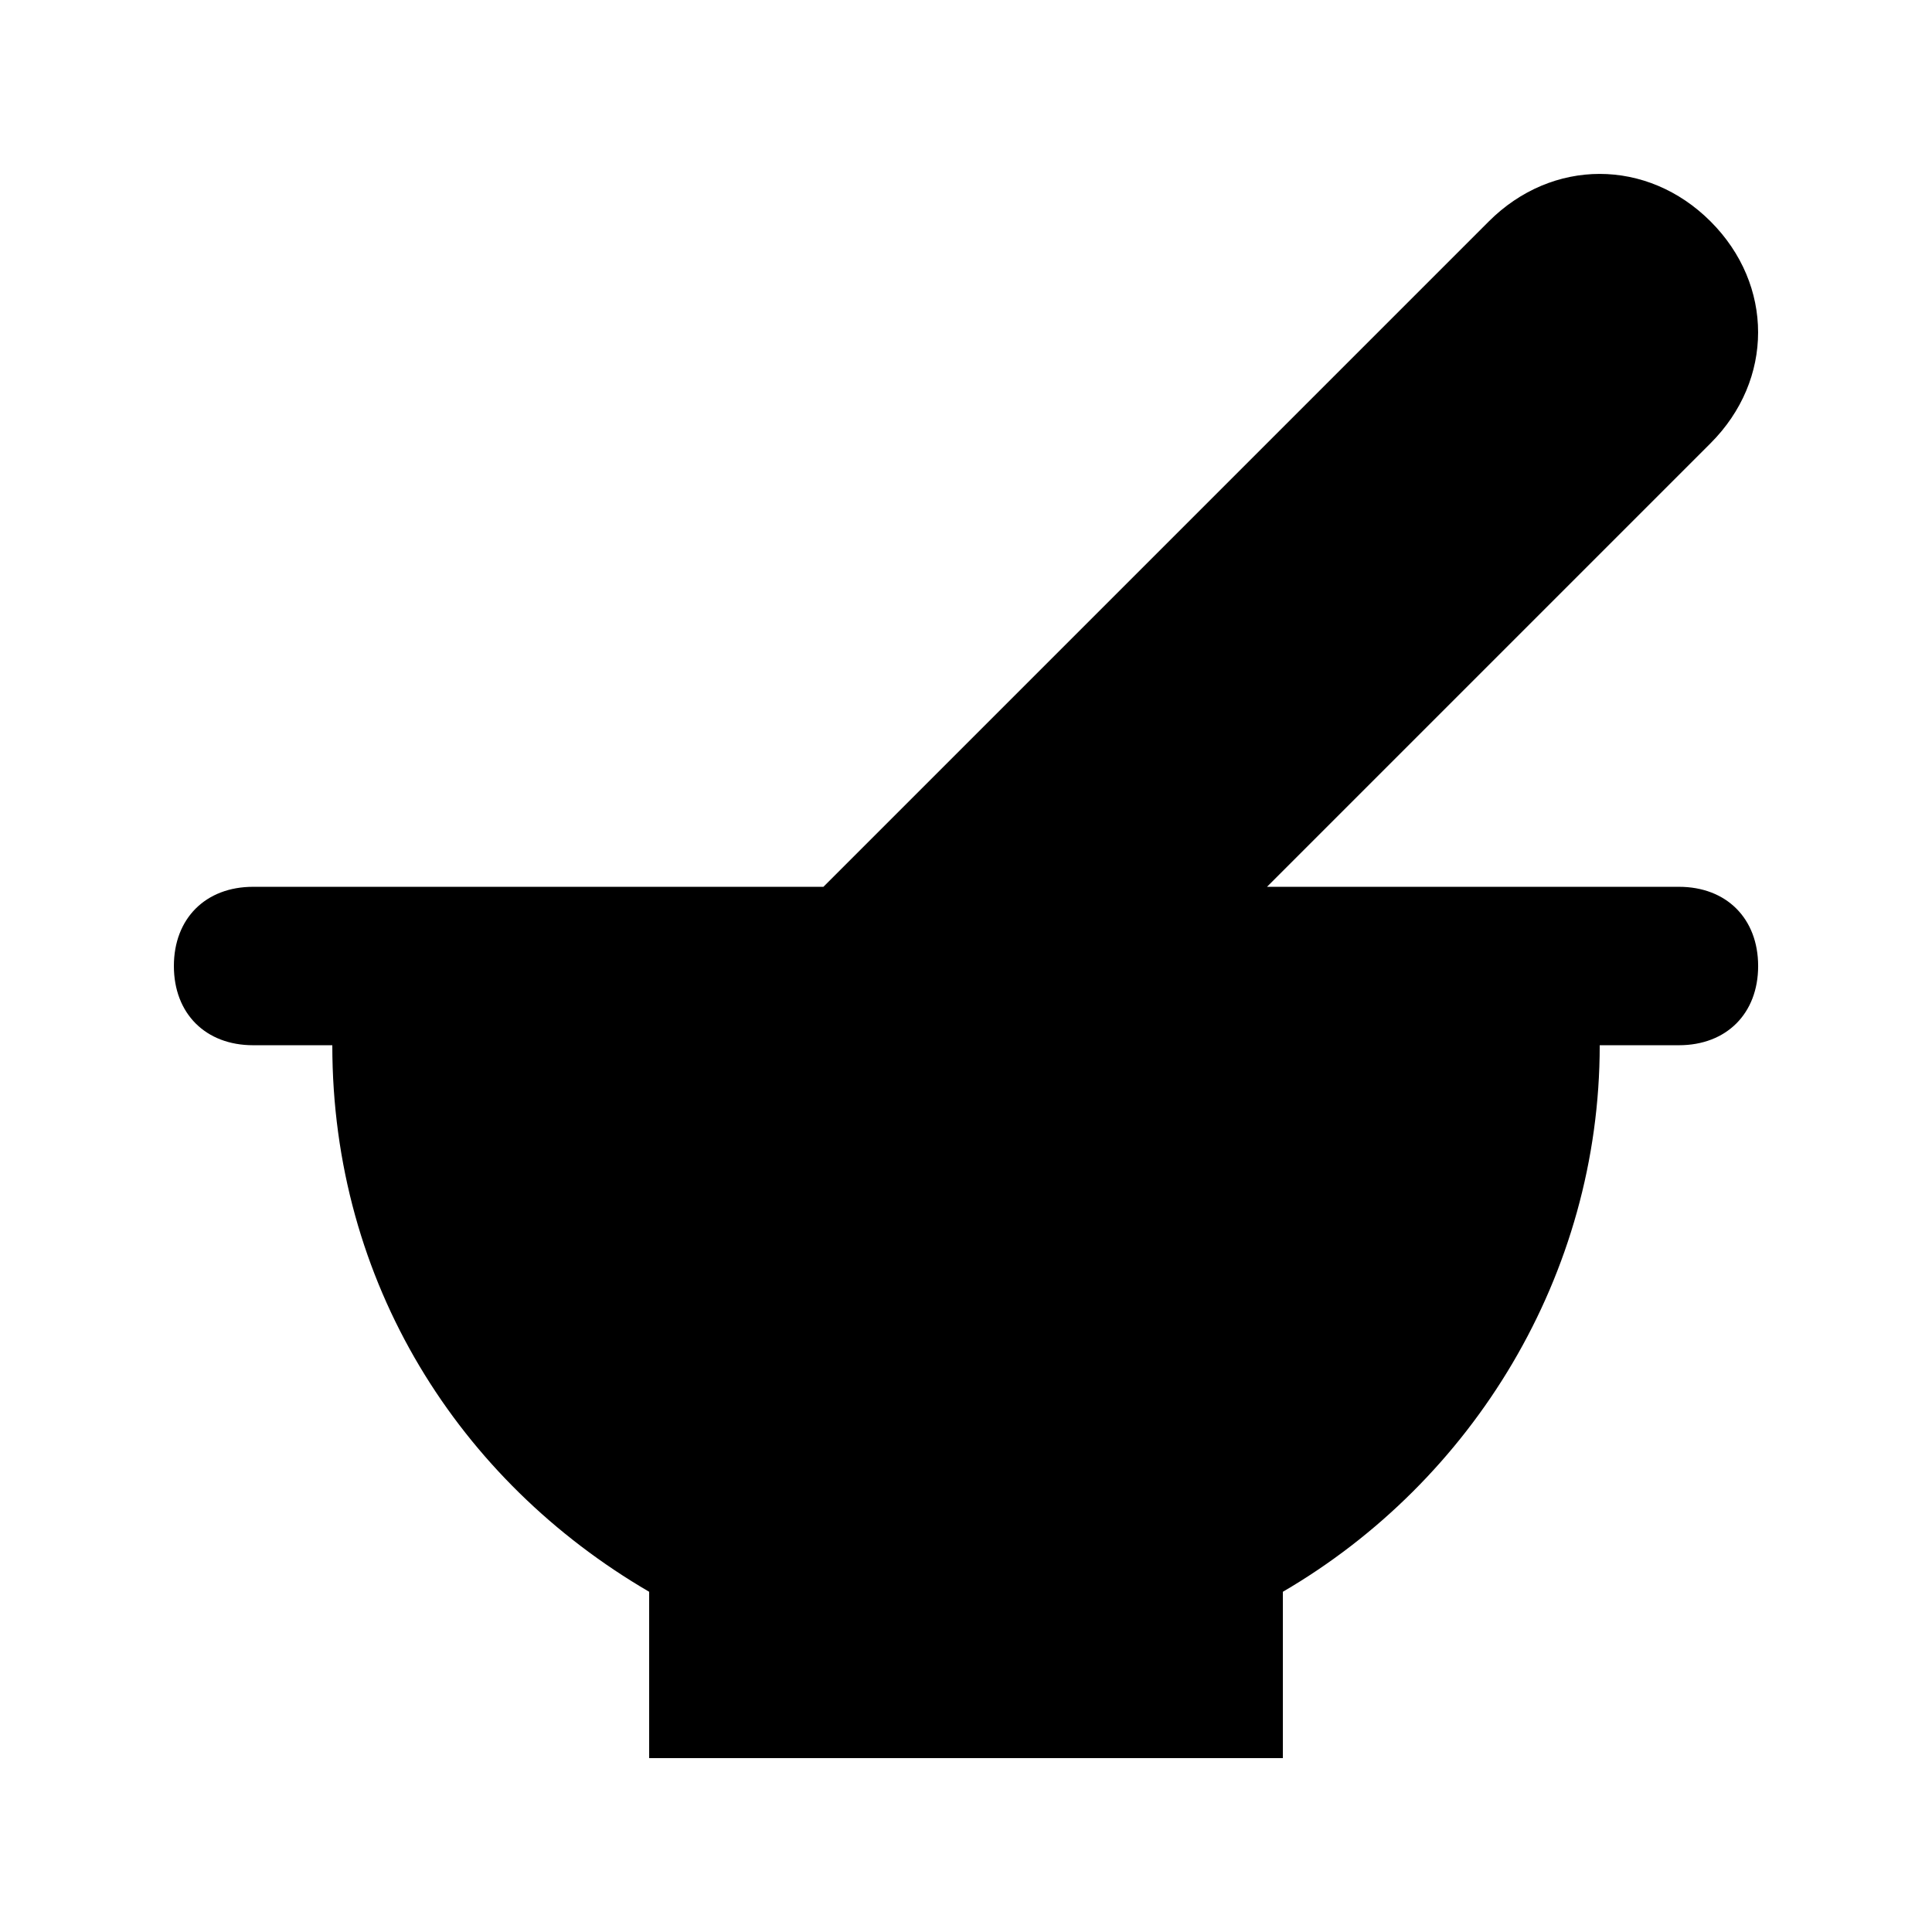
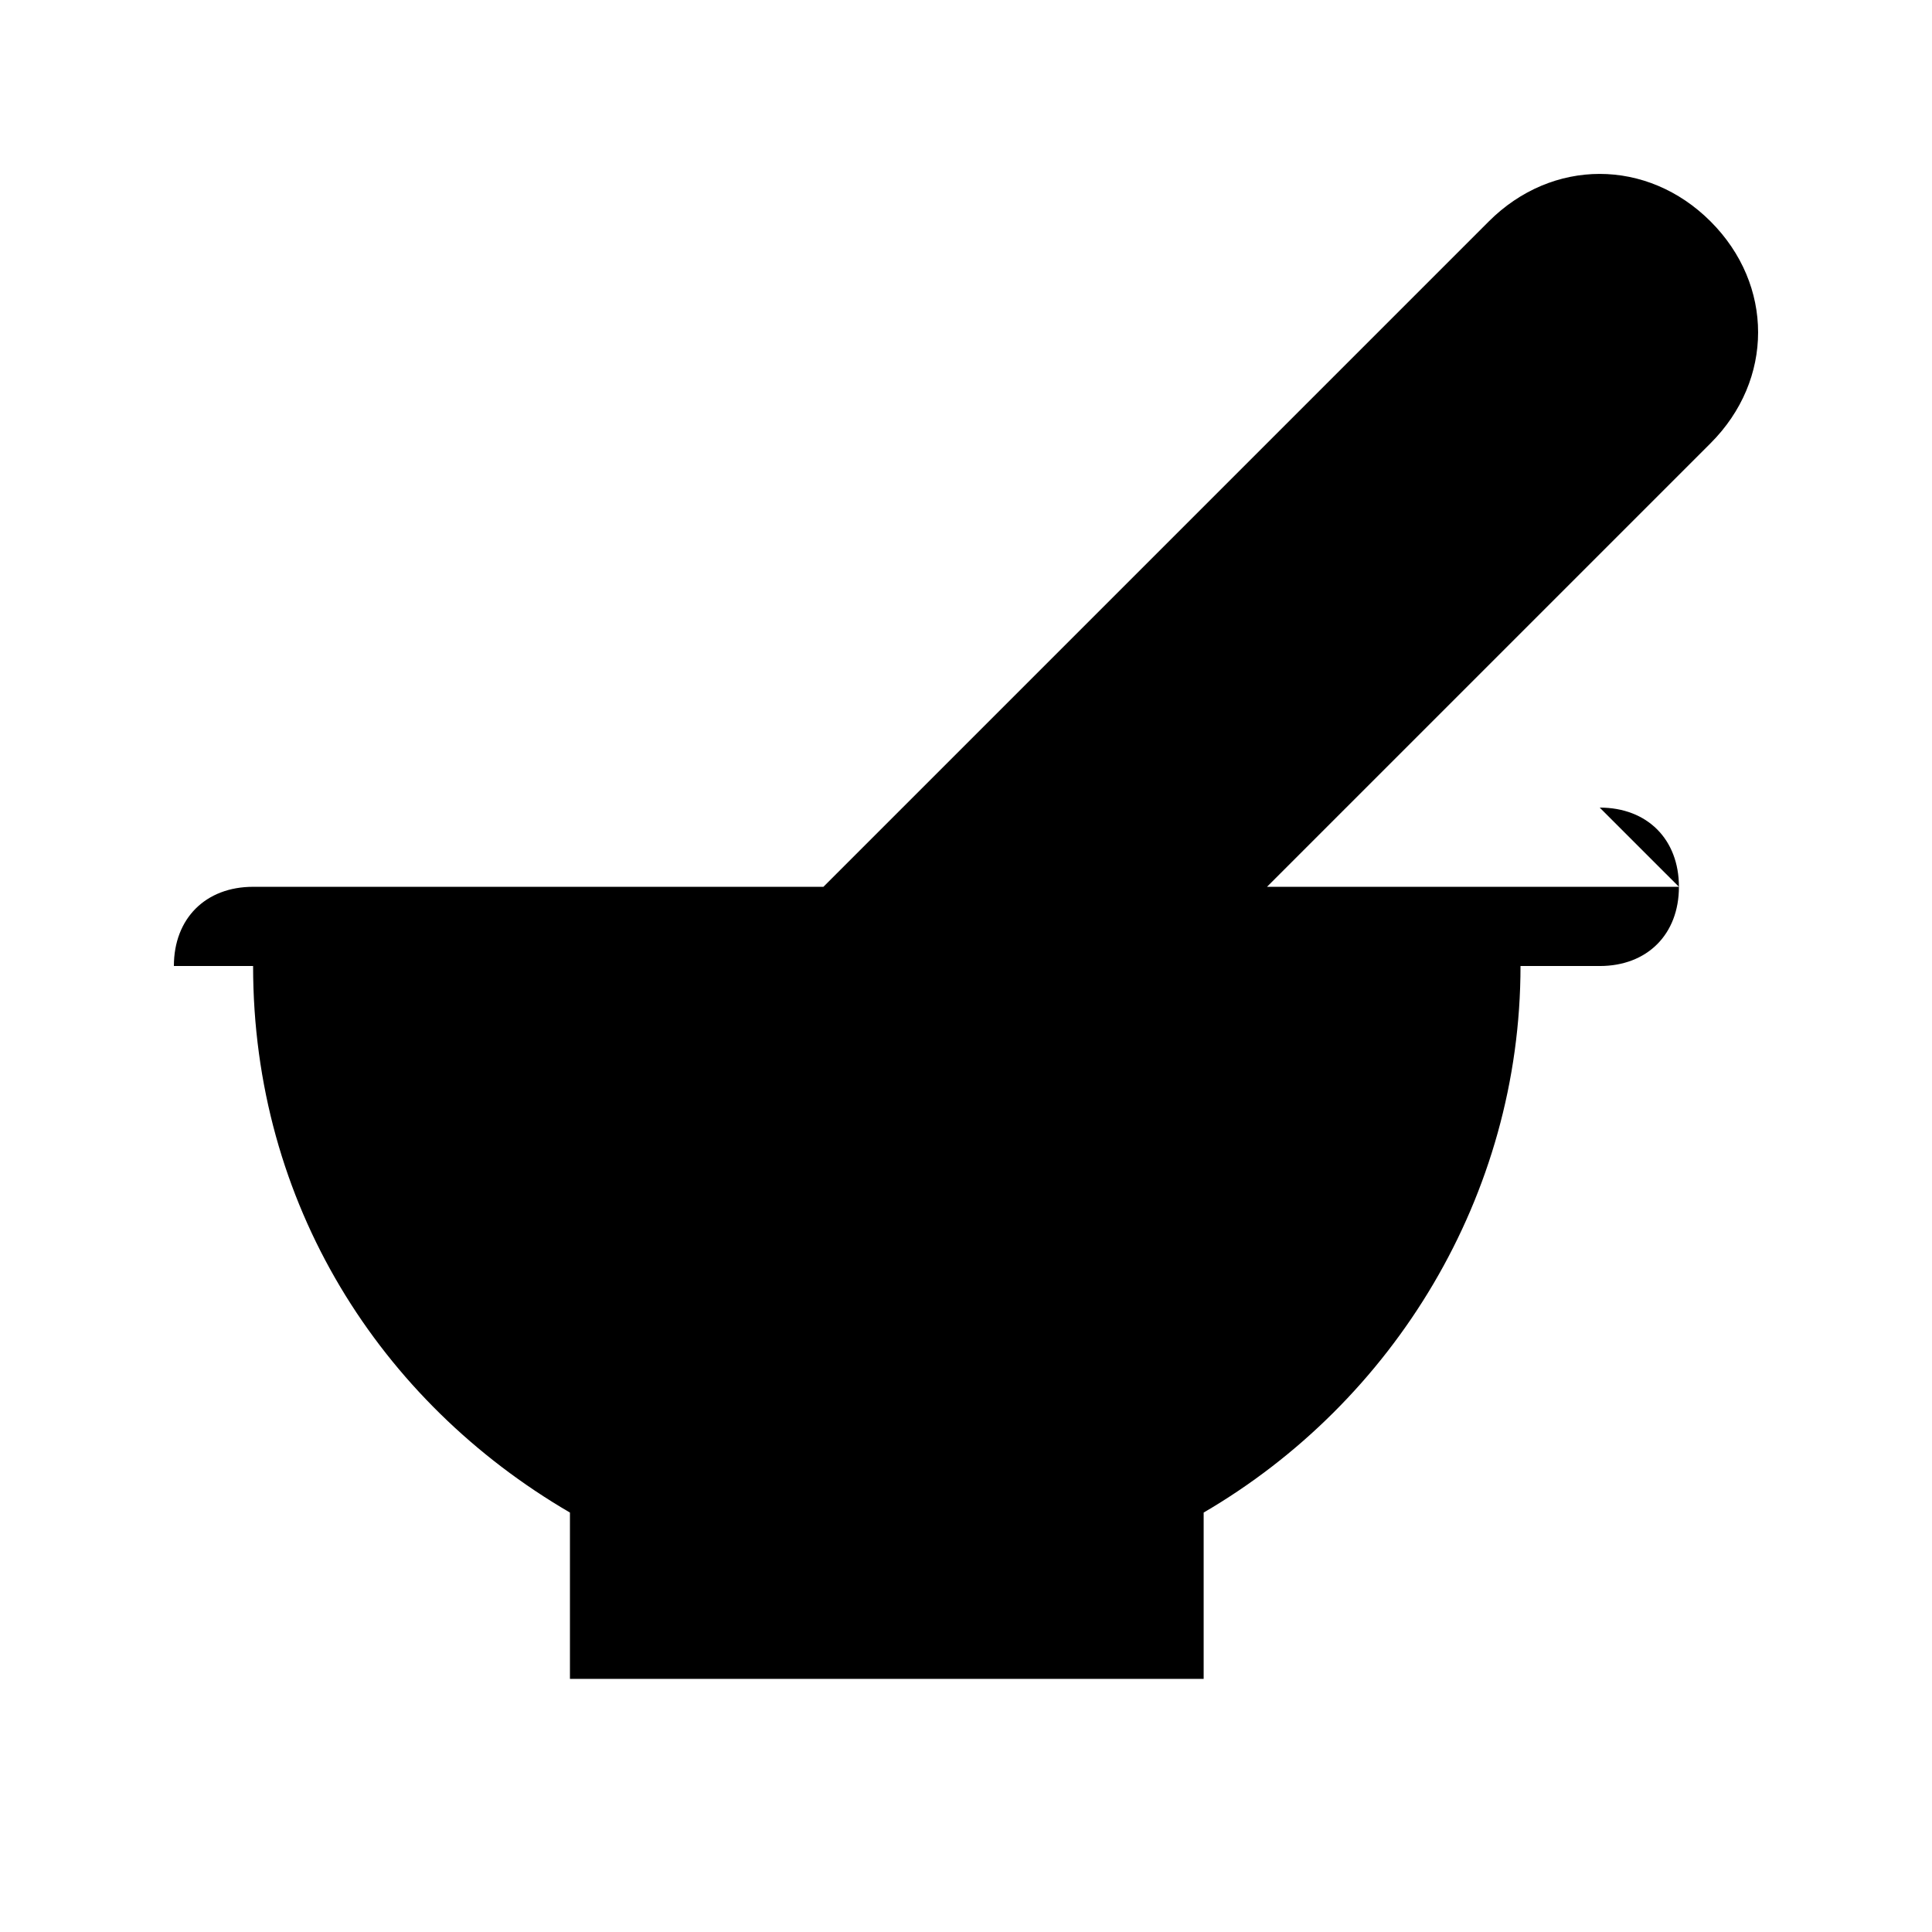
<svg xmlns="http://www.w3.org/2000/svg" fill="#000000" width="800px" height="800px" version="1.1" viewBox="144 144 512 512">
-   <path d="m588.93 379.01h-109.16l117.55-117.55c16.793-16.793 16.793-41.984 0-58.777-16.793-16.793-41.984-16.793-58.777 0l-176.33 176.33h-151.14c-12.594 0-20.992 8.398-20.992 20.992s8.398 20.992 20.992 20.992h20.992c0 62.977 33.586 115.46 83.969 144.84v44.082h167.94v-44.082c50.383-29.391 83.969-83.969 83.969-144.84h20.992c12.594 0 20.992-8.398 20.992-20.992-0.004-12.598-8.398-20.992-20.996-20.992z" />
+   <path d="m588.93 379.01h-109.16l117.55-117.55c16.793-16.793 16.793-41.984 0-58.777-16.793-16.793-41.984-16.793-58.777 0l-176.33 176.33h-151.14c-12.594 0-20.992 8.398-20.992 20.992h20.992c0 62.977 33.586 115.46 83.969 144.84v44.082h167.94v-44.082c50.383-29.391 83.969-83.969 83.969-144.84h20.992c12.594 0 20.992-8.398 20.992-20.992-0.004-12.598-8.398-20.992-20.996-20.992z" />
</svg>